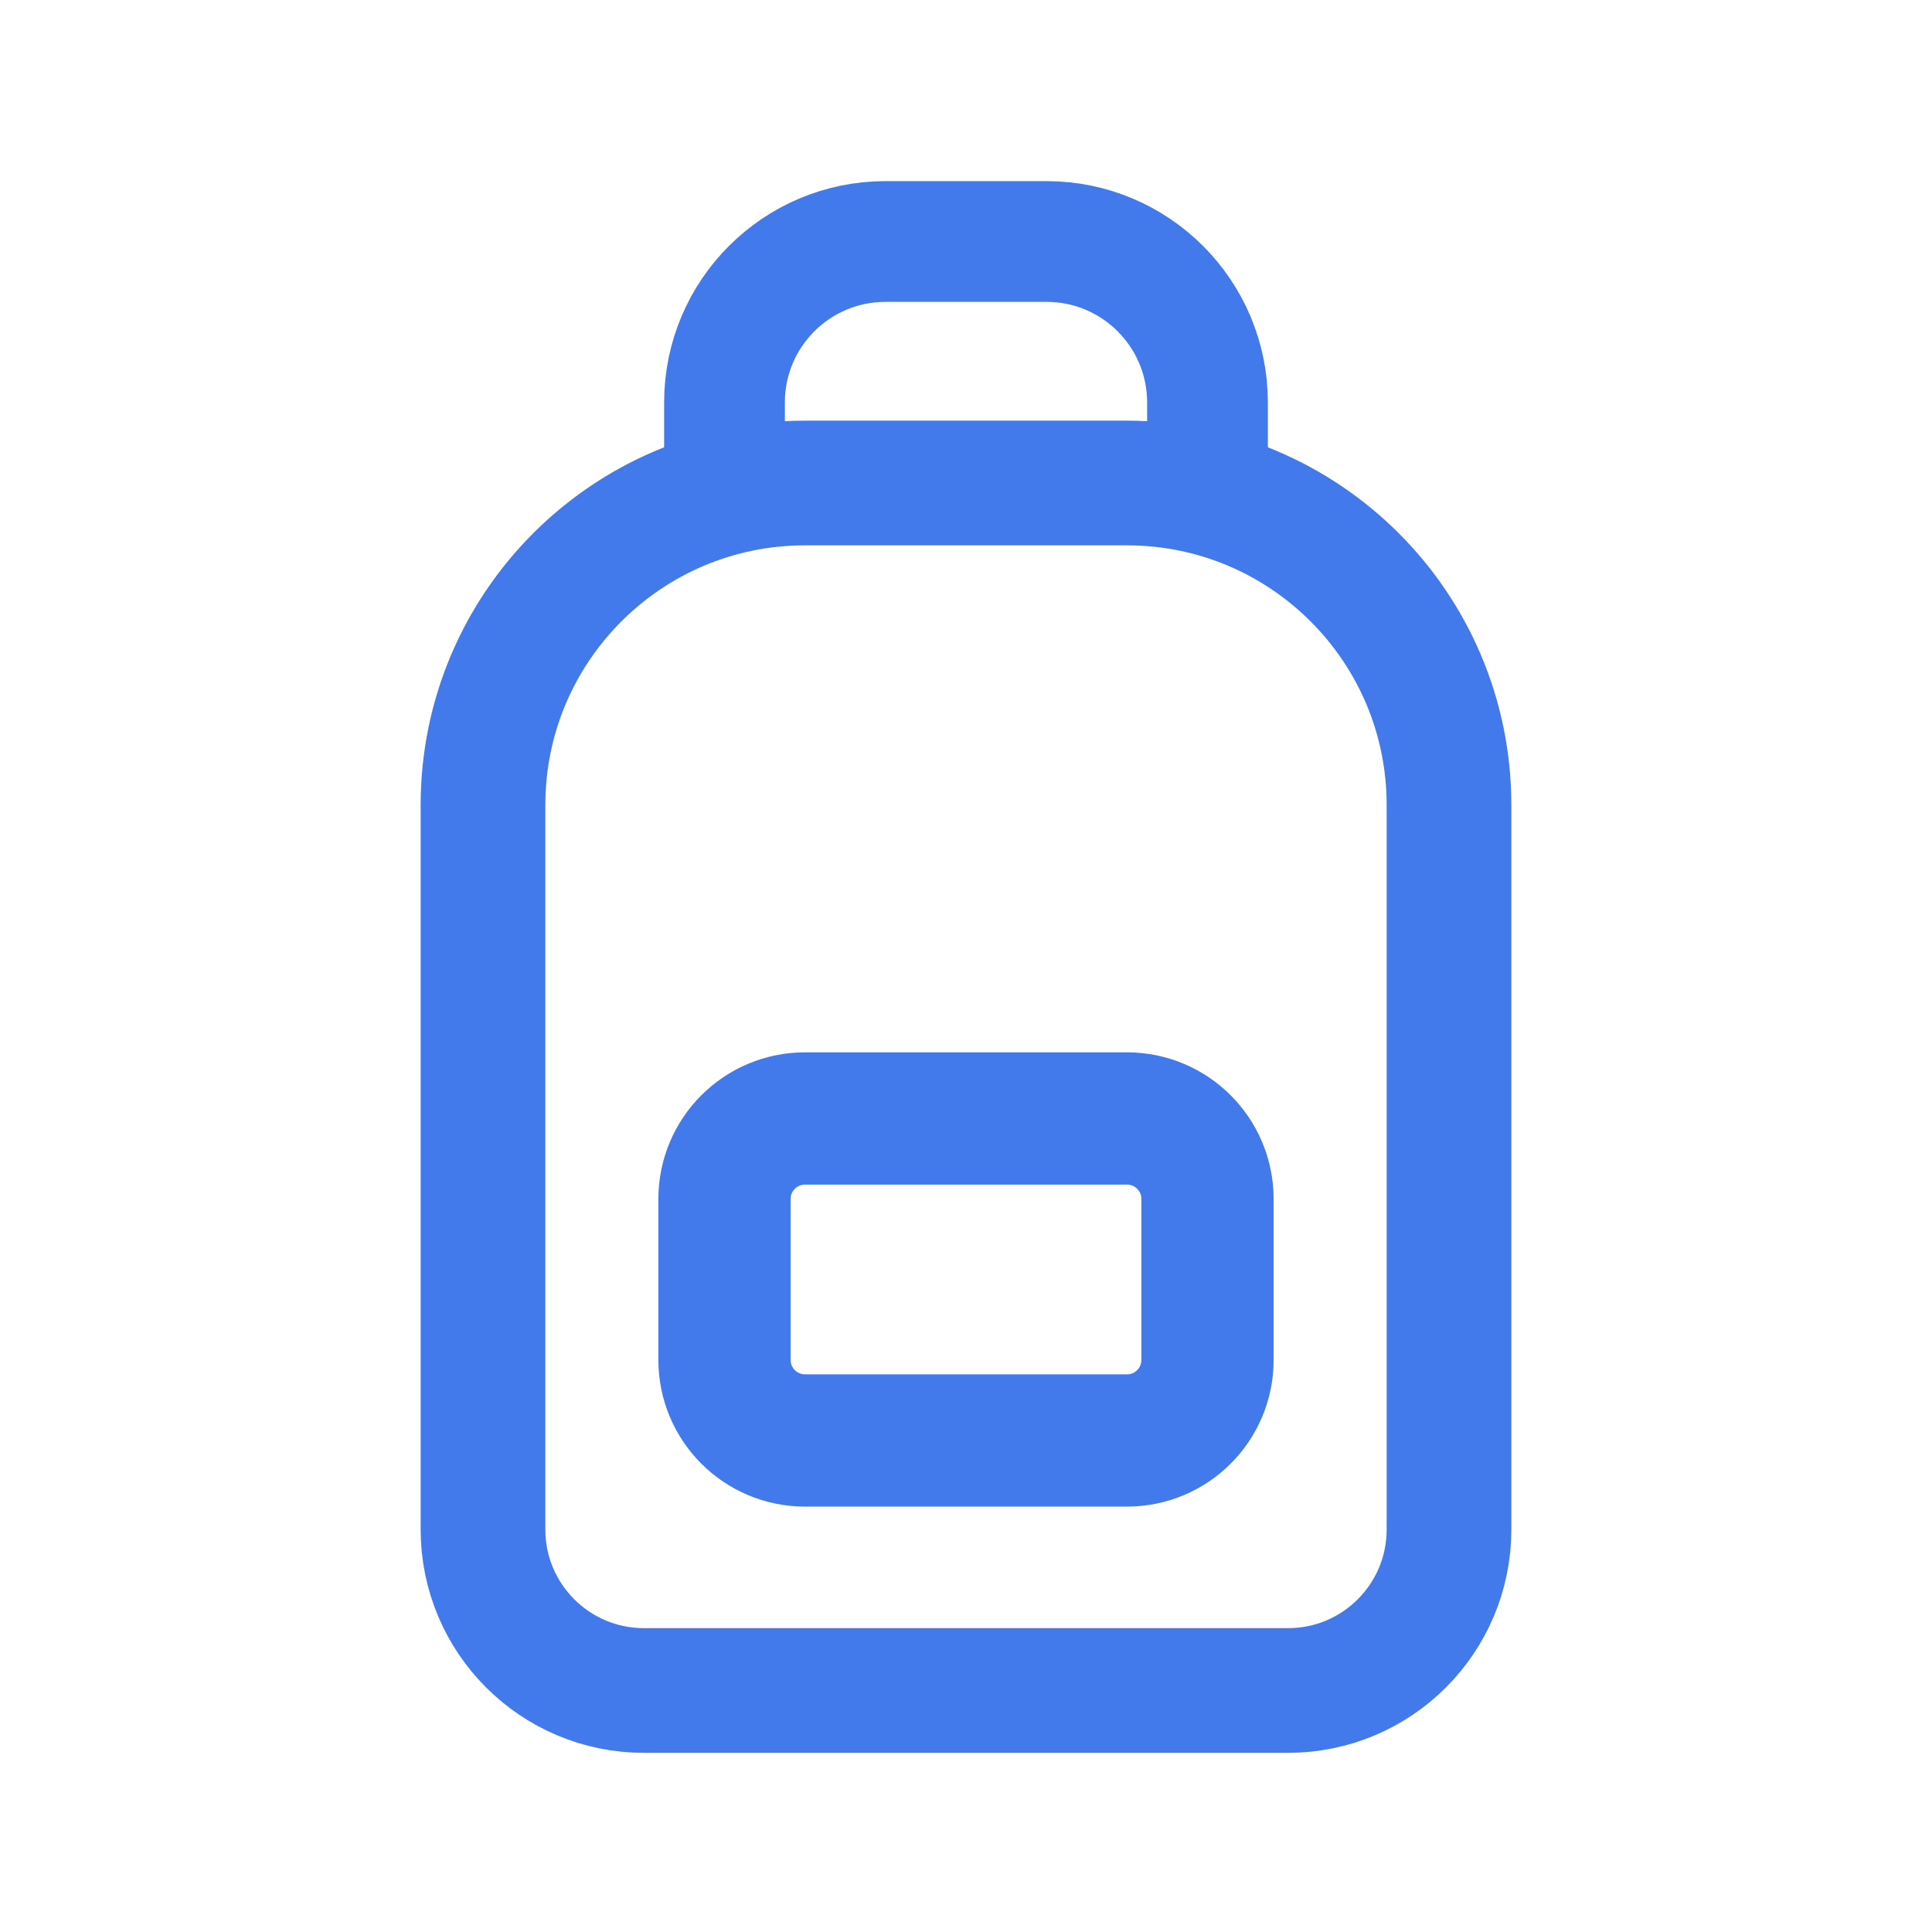
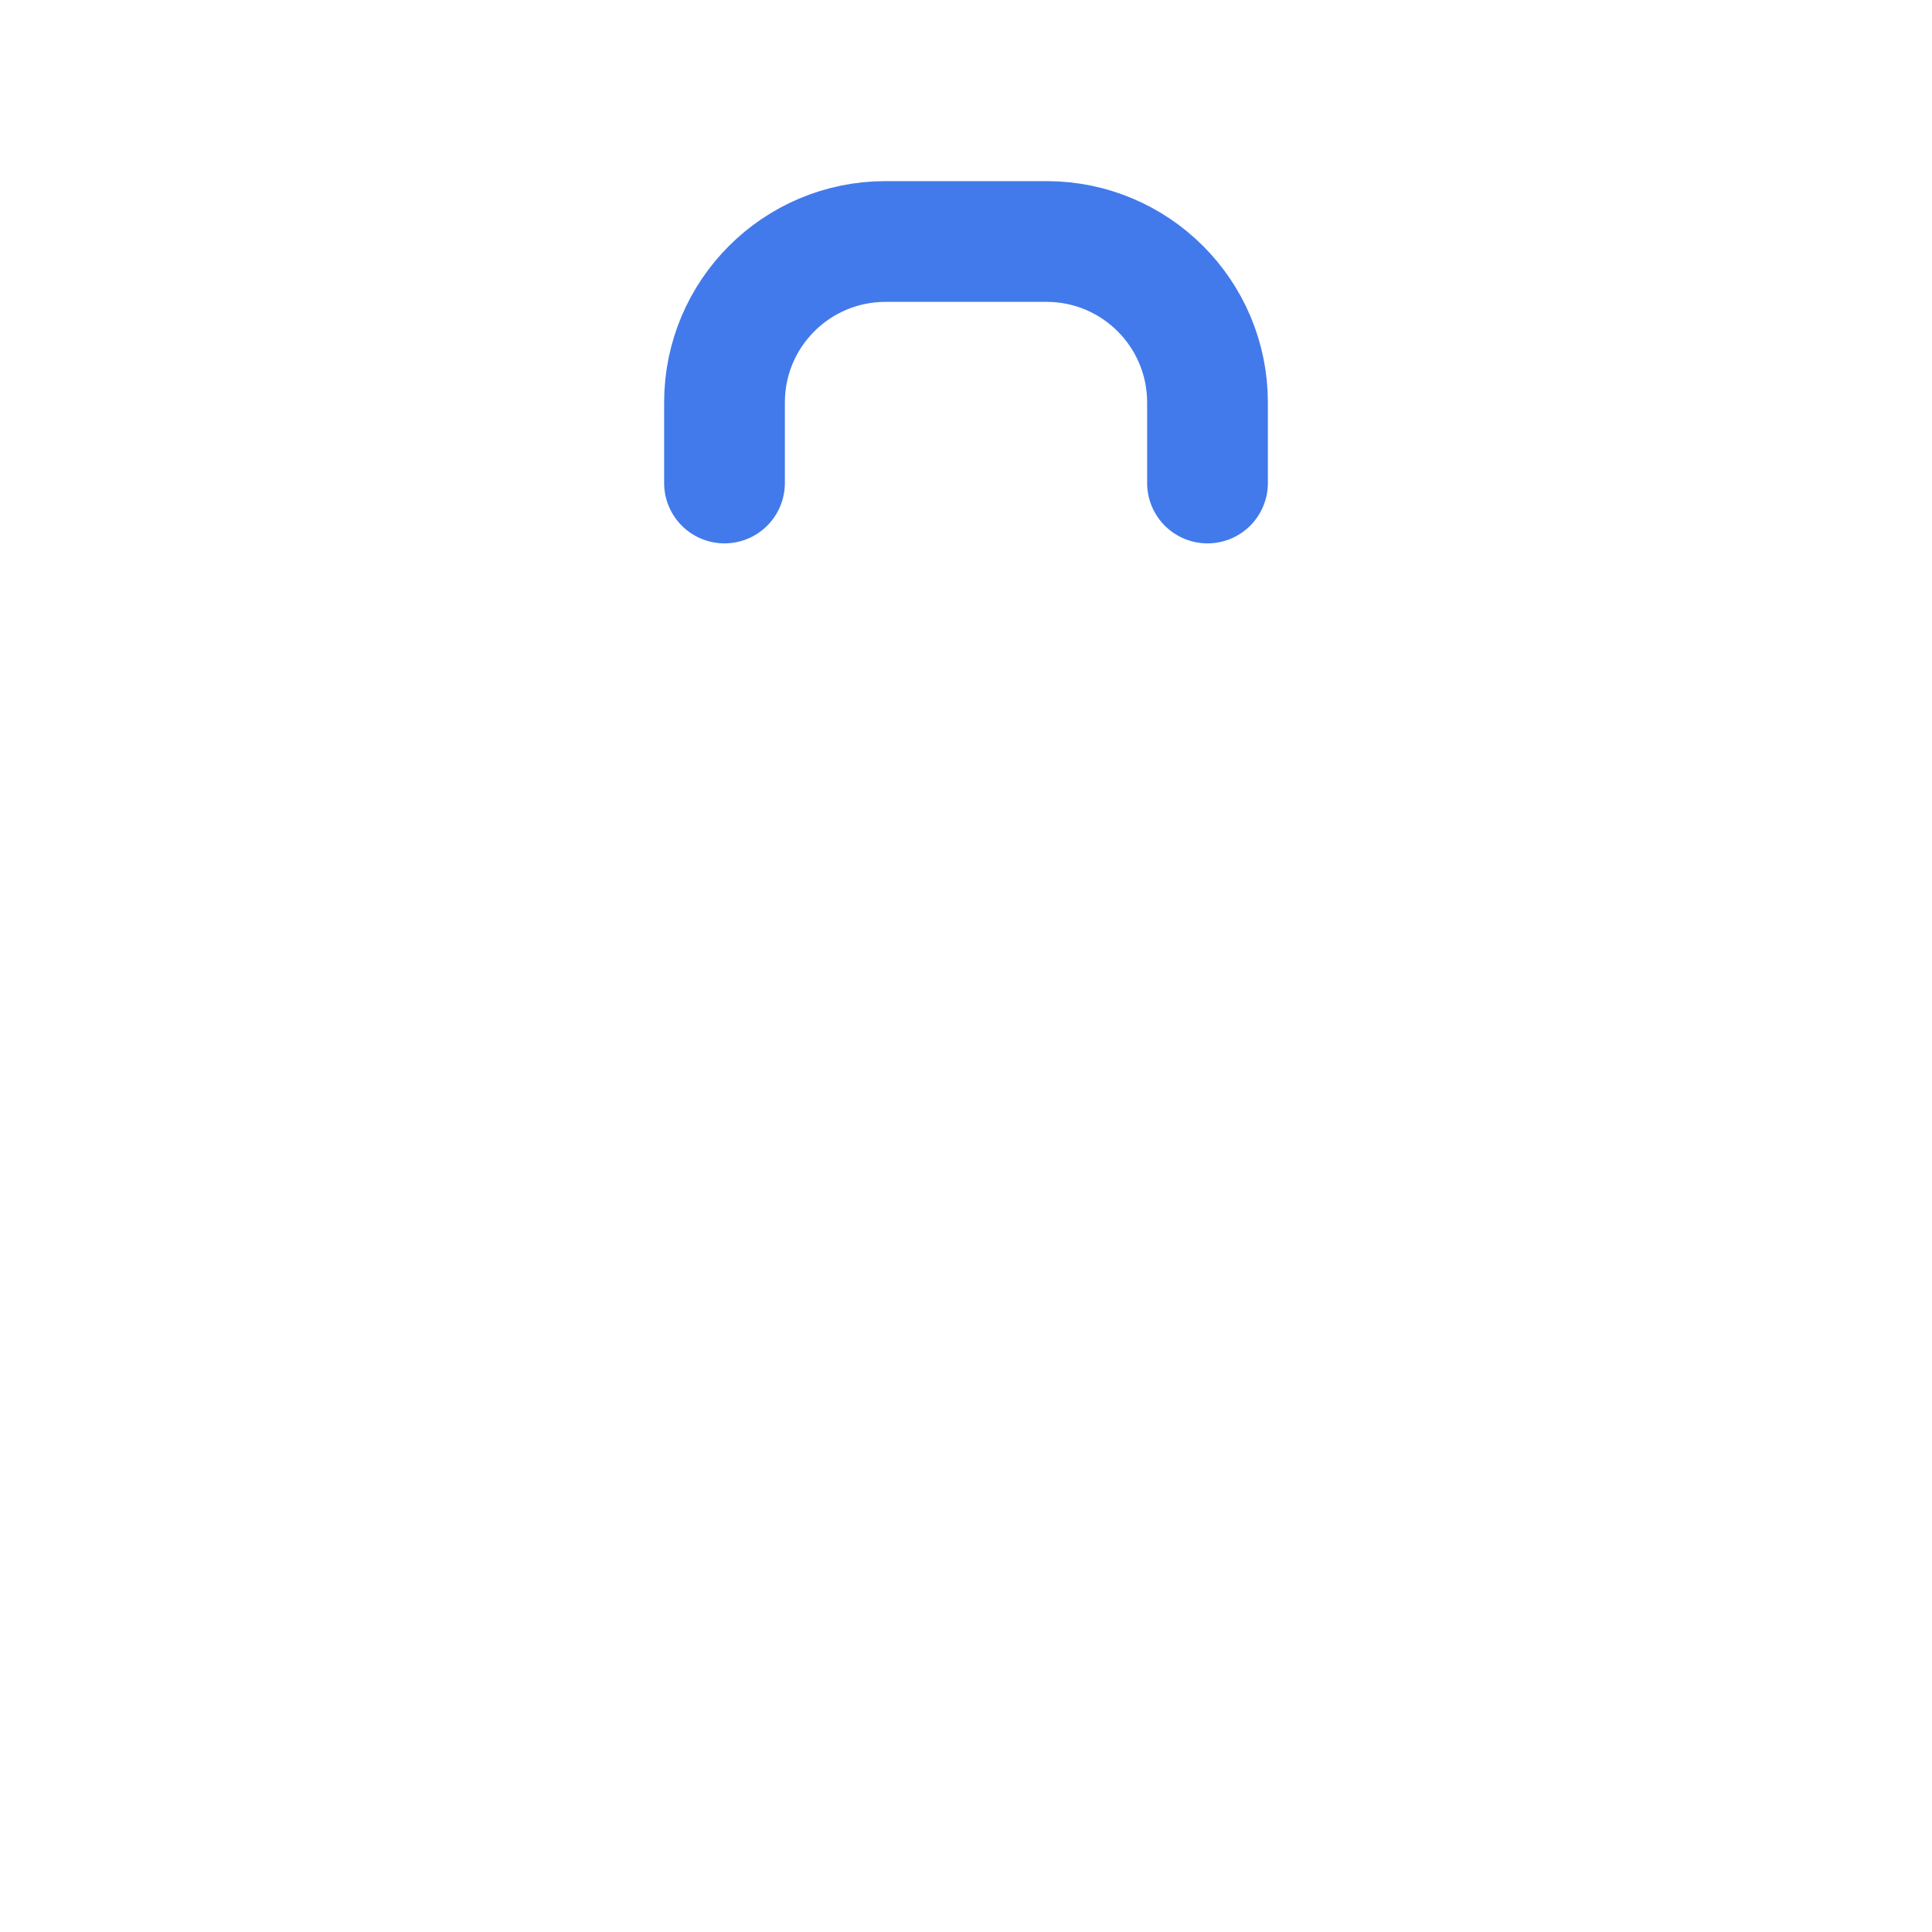
<svg xmlns="http://www.w3.org/2000/svg" width="24" height="24" viewBox="0 0 24 24" fill="none">
-   <path fill-rule="evenodd" clip-rule="evenodd" d="M14 17.894H10C9.448 17.894 9 17.446 9 16.894V14.894C9 14.342 9.448 13.894 10 13.894H14C14.552 13.894 15 14.342 15 14.894V16.894C15 17.447 14.552 17.894 14 17.894Z" stroke="#427AEB" stroke-width="1.643" stroke-linecap="round" stroke-linejoin="round" />
  <path d="M15 6V5C15 3.895 14.105 3 13 3H11C9.895 3 9 3.895 9 5V6" stroke="#427AEB" stroke-width="1.5" stroke-linecap="round" stroke-linejoin="round" />
-   <path fill-rule="evenodd" clip-rule="evenodd" d="M14 6H10C7.791 6 6 7.791 6 10V19C6 20.105 6.895 21 8 21H16C17.105 21 18 20.105 18 19V10C18 7.791 16.209 6 14 6Z" stroke="#427AEB" stroke-width="1.549" stroke-linecap="round" stroke-linejoin="round" />
</svg>